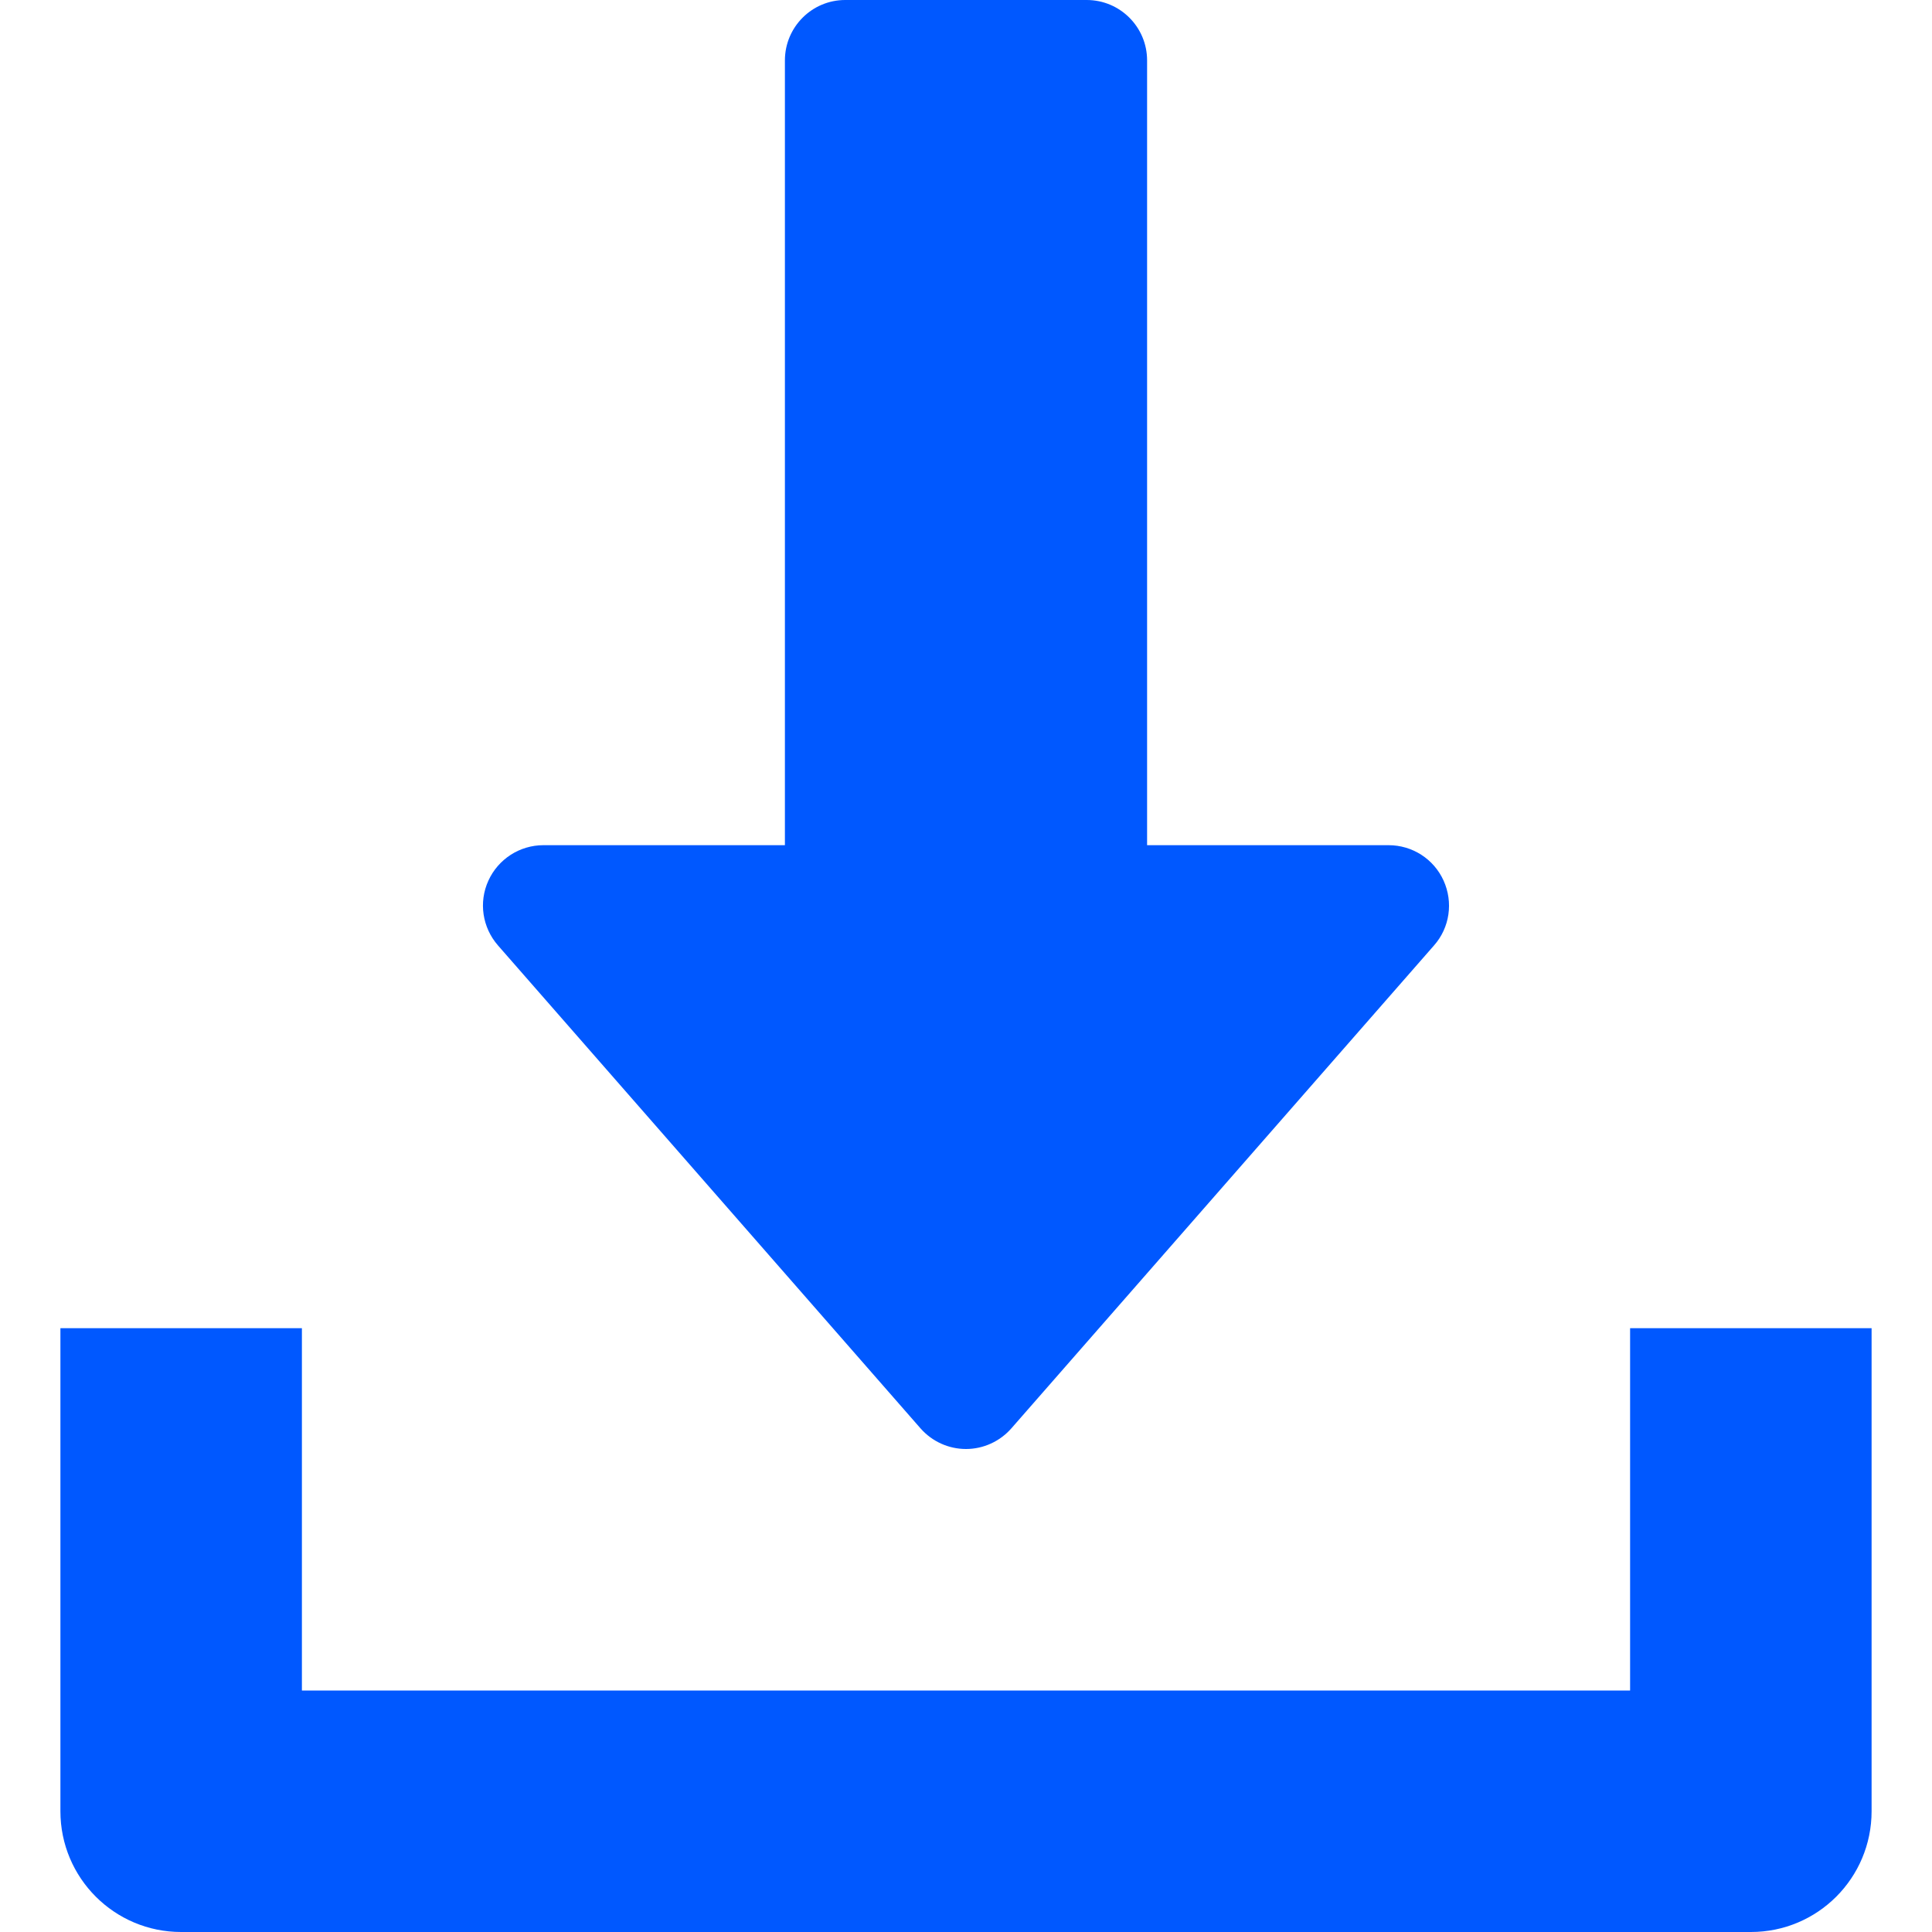
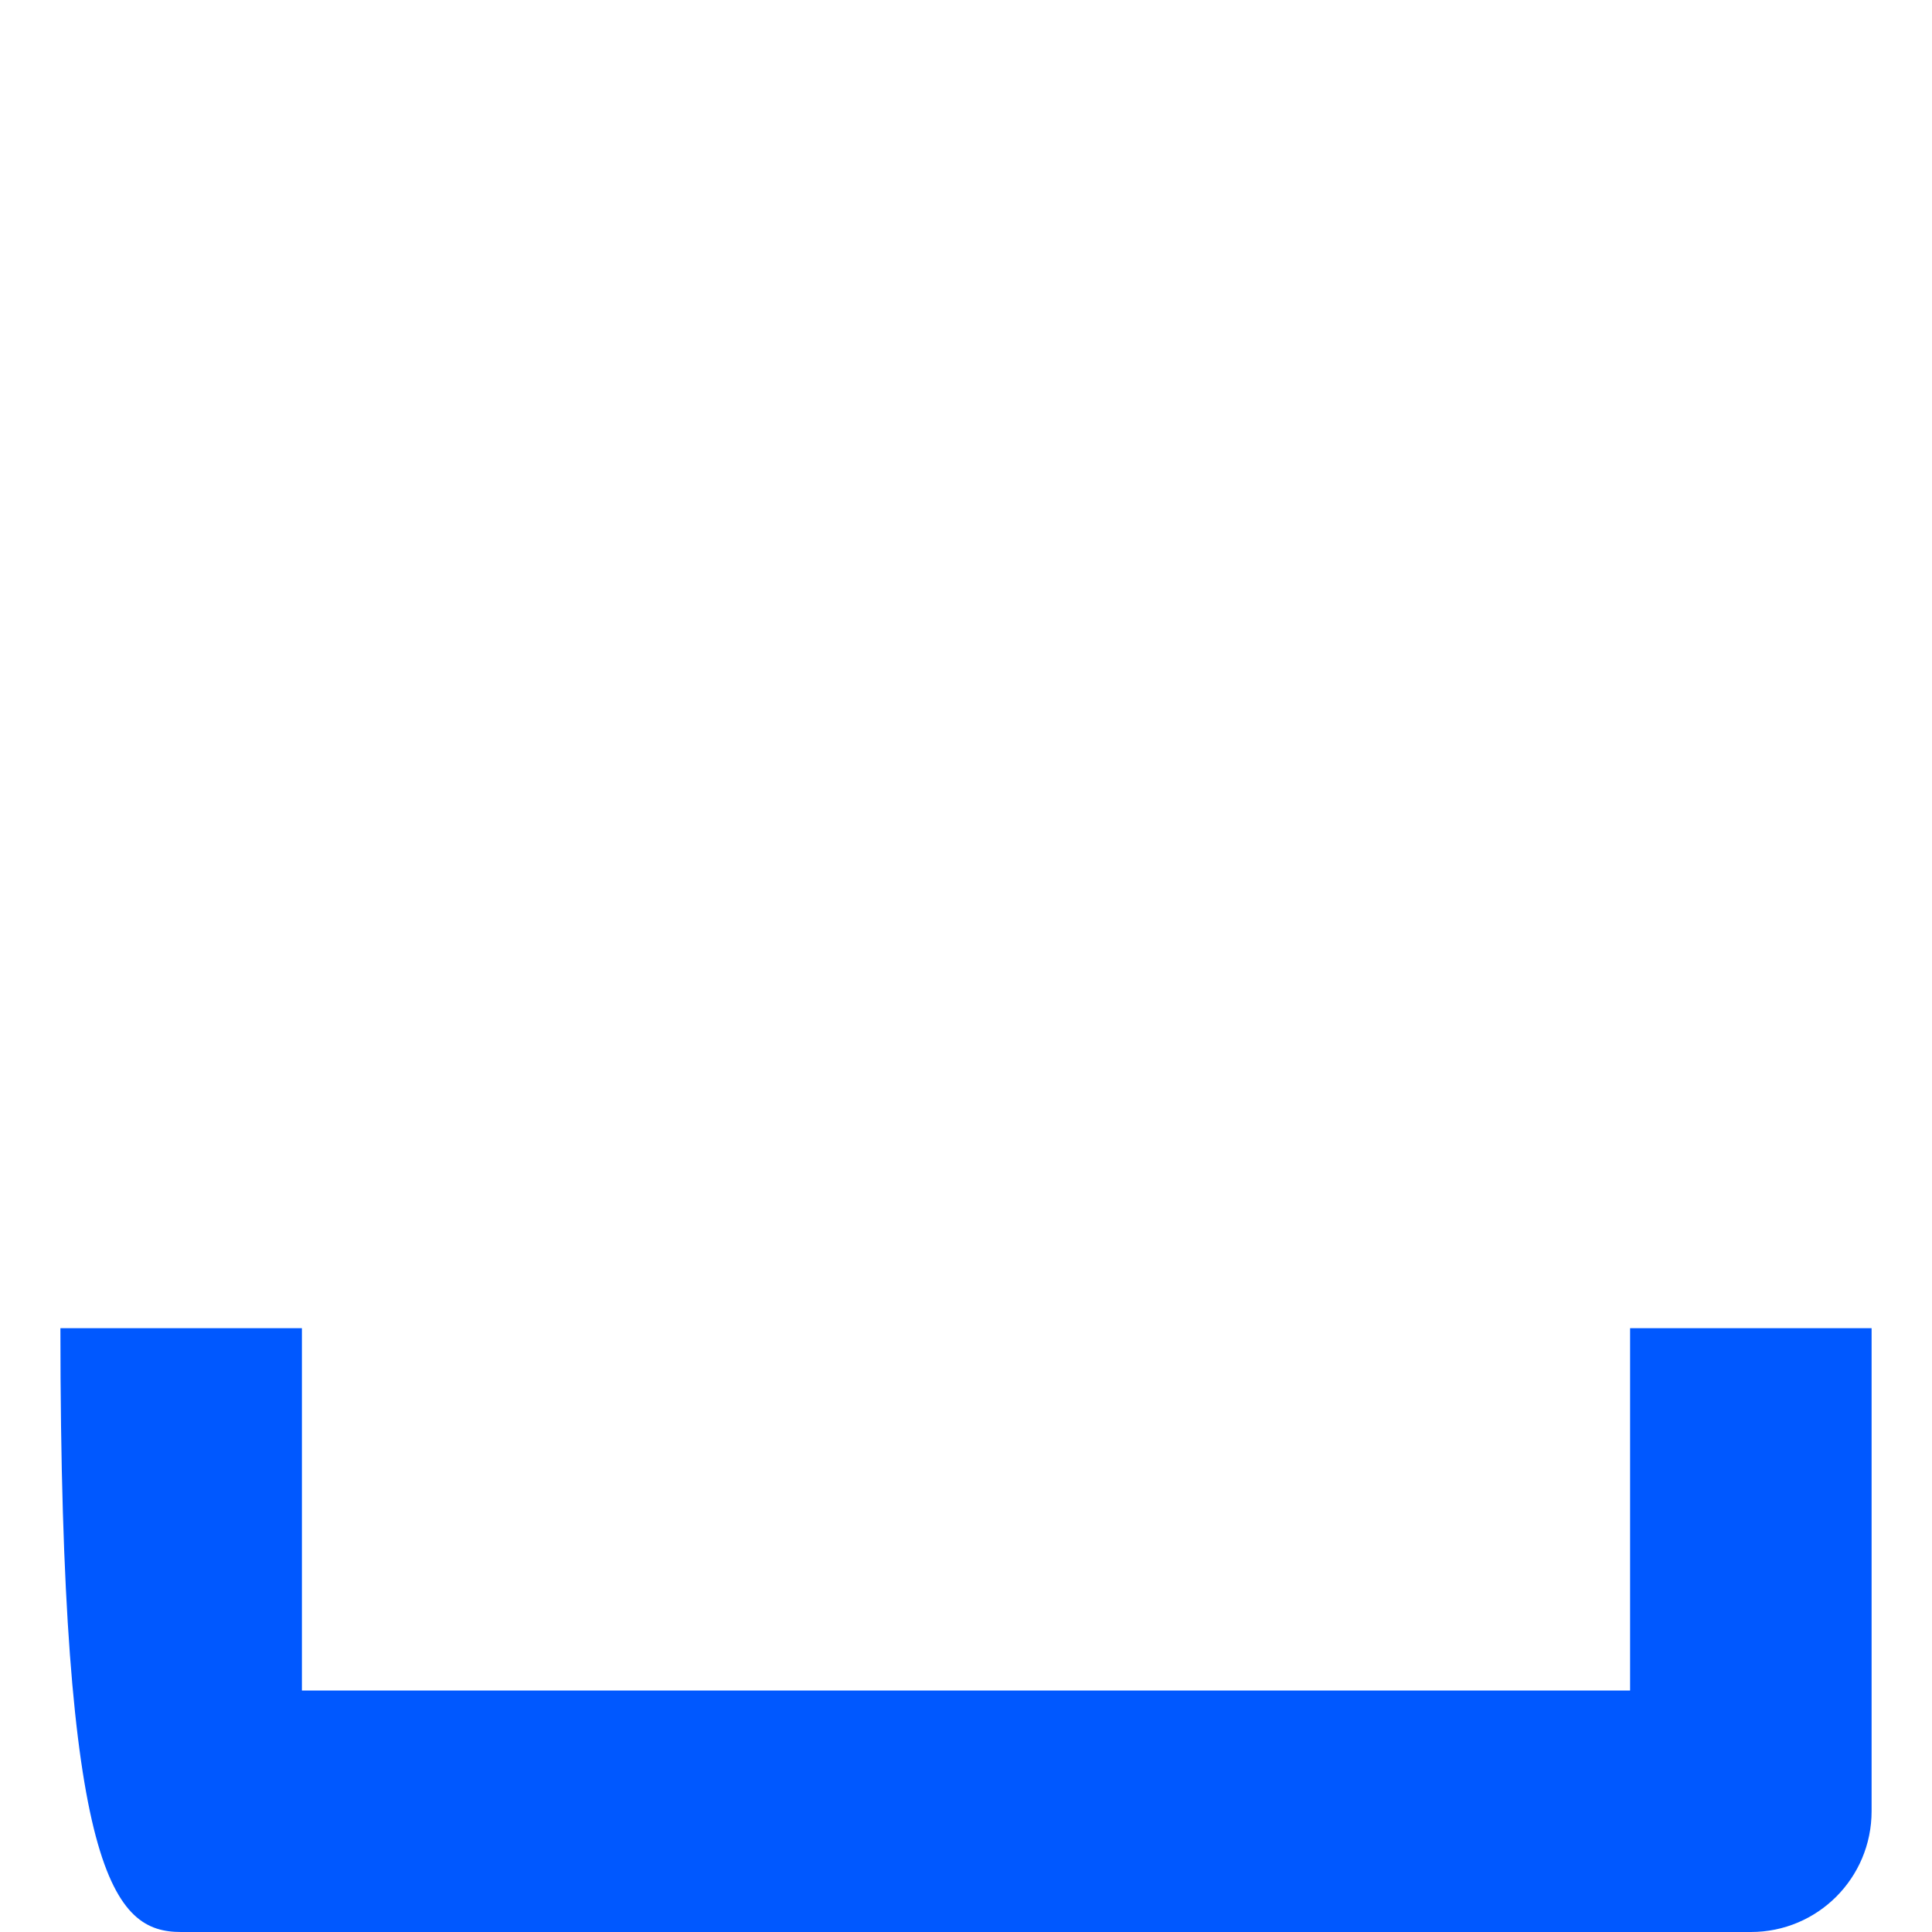
<svg xmlns="http://www.w3.org/2000/svg" width="15" height="15" viewBox="0 0 15 15" fill="none">
  <g clip-path="url(#clip0_1509_2006)">
-     <path d="M11.208 6.837C11.132 6.669 10.965 6.562 10.781 6.562H8.906V0.469C8.906 0.21 8.696 0 8.437 0H6.562C6.304 0 6.094 0.21 6.094 0.469V6.562H4.219C4.035 6.562 3.868 6.67 3.792 6.837C3.715 7.005 3.745 7.201 3.866 7.34L7.147 11.09C7.237 11.192 7.365 11.25 7.5 11.25C7.635 11.25 7.763 11.191 7.852 11.09L11.134 7.34C11.256 7.202 11.284 7.005 11.208 6.837Z" fill="#0058FF" />
-     <path d="M12.656 10.312V13.125H2.344V10.312H0.469V14.062C0.469 14.581 0.889 15 1.406 15H13.594C14.112 15 14.531 14.581 14.531 14.062V10.312H12.656Z" fill="#0058FF" />
+     <path d="M12.656 10.312V13.125H2.344V10.312H0.469C0.469 14.581 0.889 15 1.406 15H13.594C14.112 15 14.531 14.581 14.531 14.062V10.312H12.656Z" fill="#0058FF" />
  </g>
  <defs>
    <clipPath id="clip0_1509_2006">
      <rect width="15" height="15" fill="white" />
    </clipPath>
  </defs>
</svg>